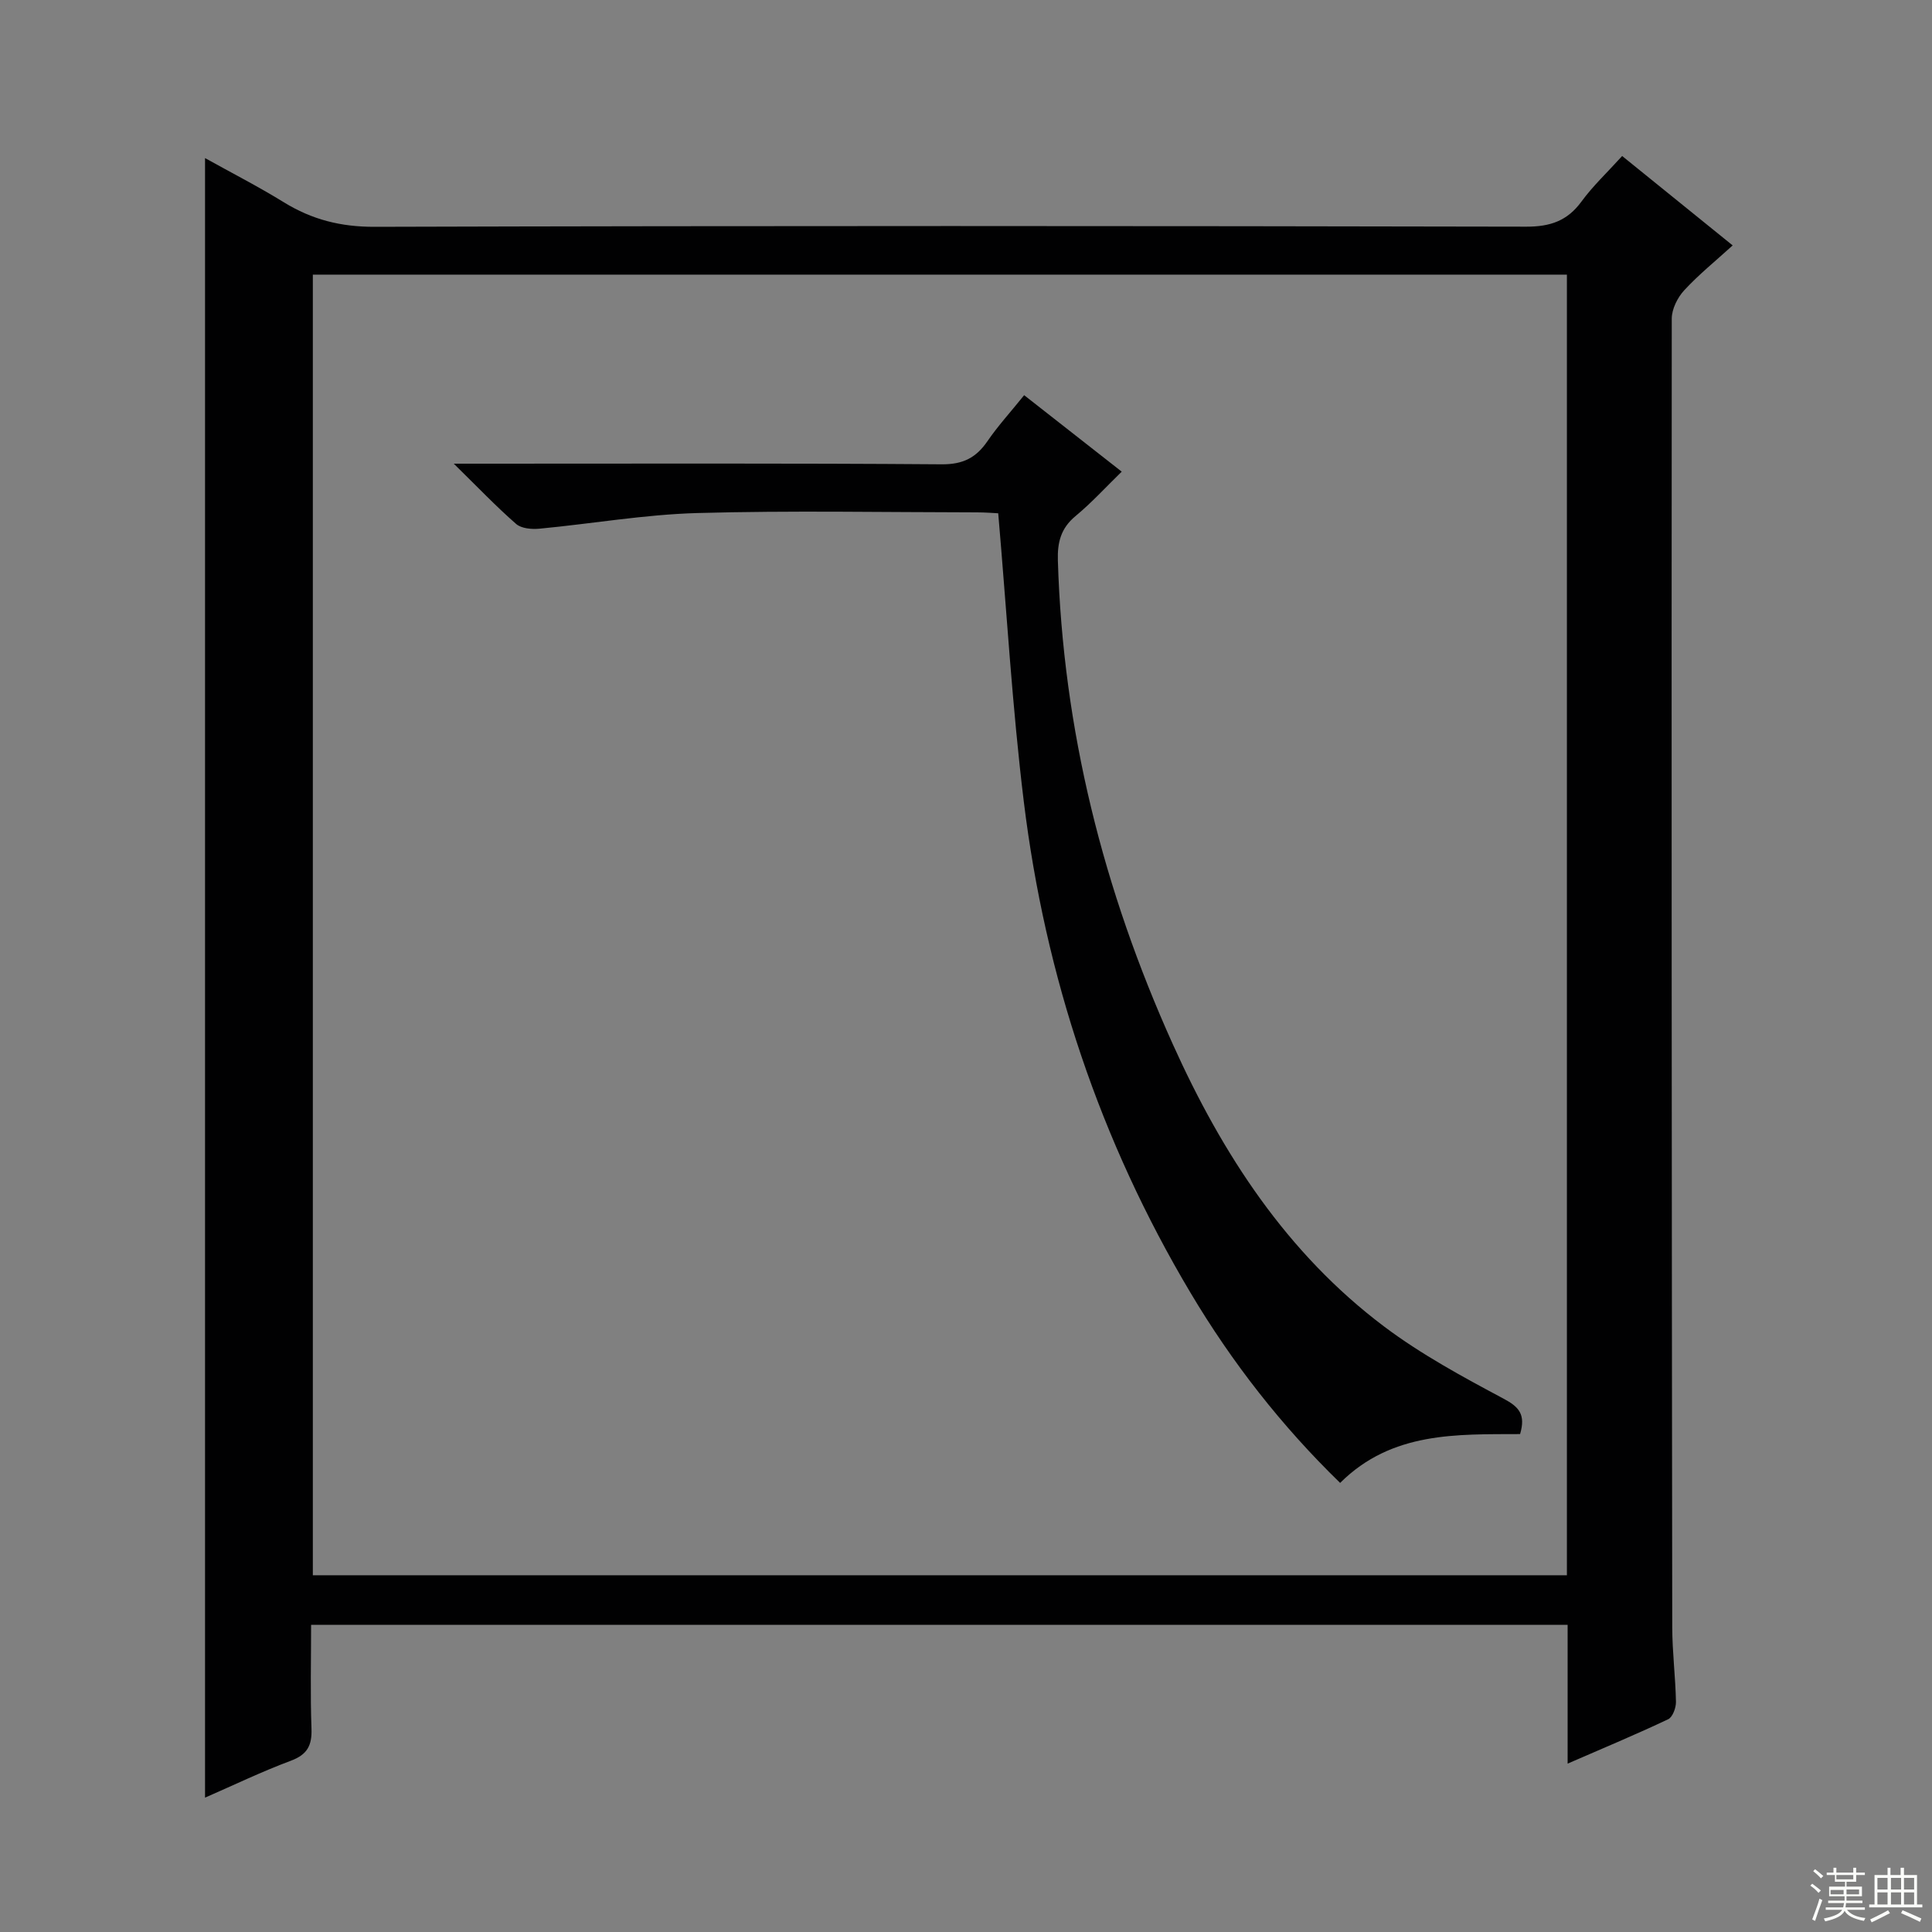
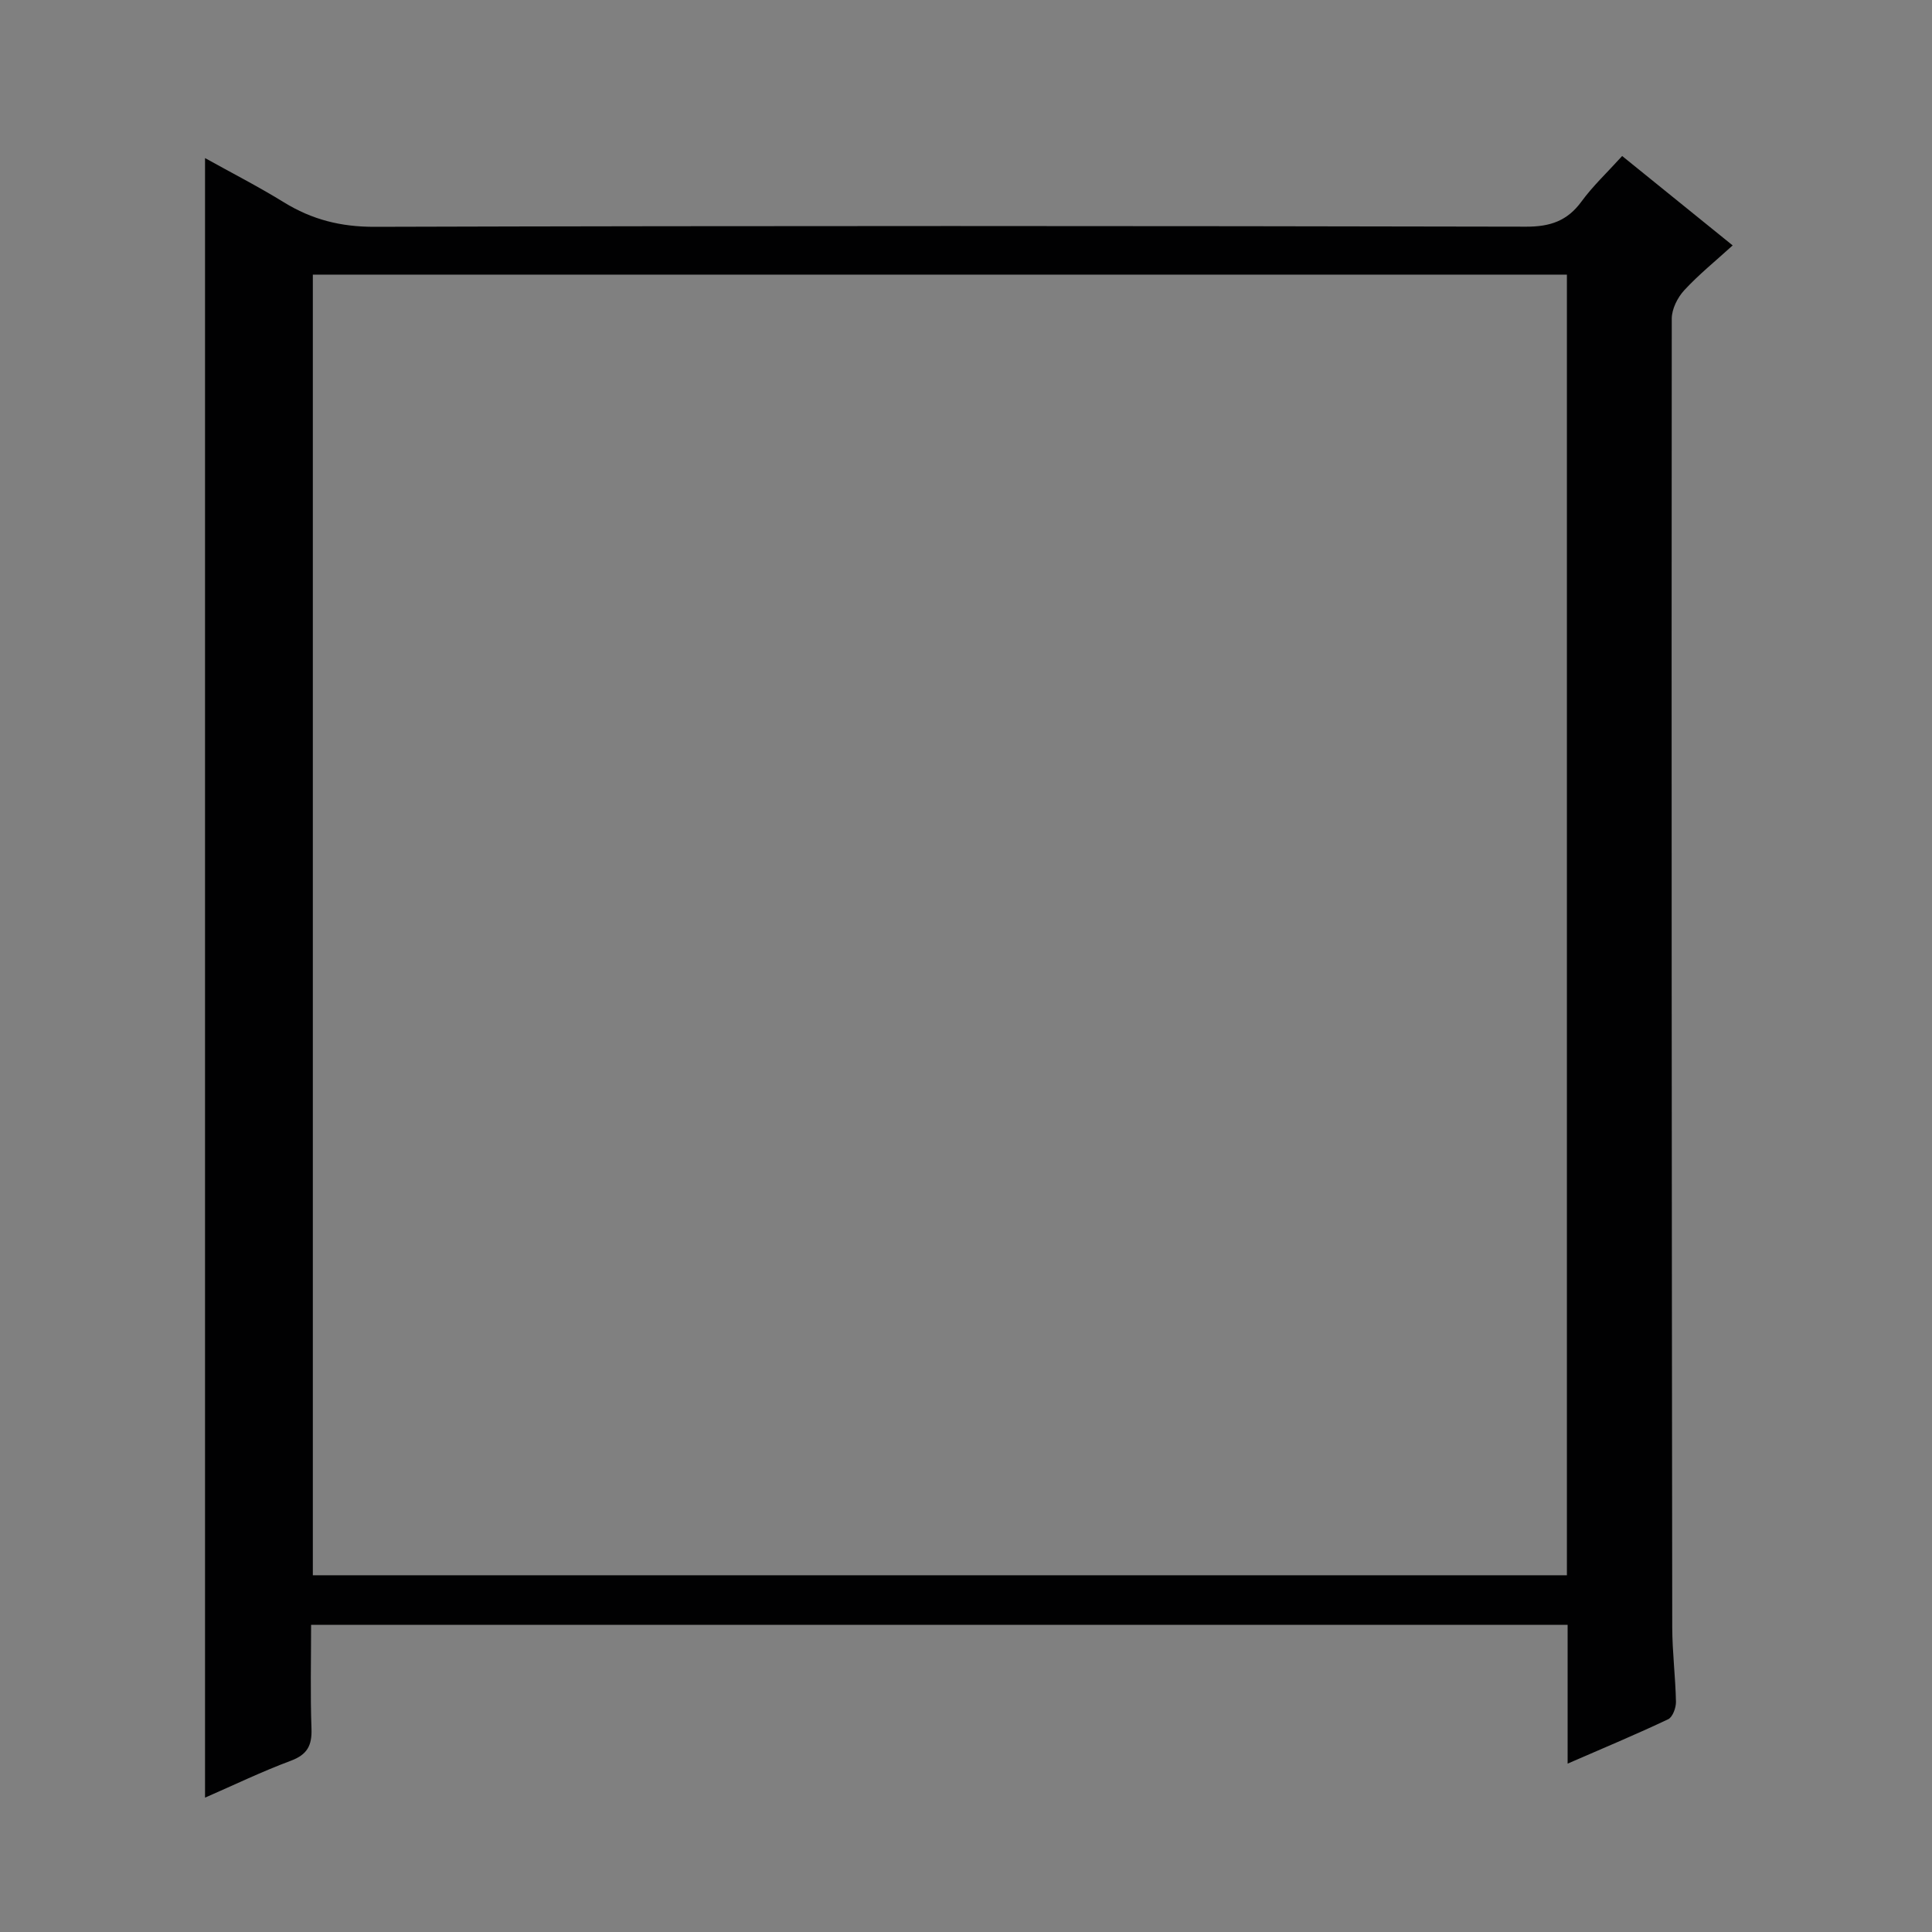
<svg xmlns="http://www.w3.org/2000/svg" enable-background="new 0 0 400 400" viewBox="0 0 400 400">
  <rect x="0" y="0" width="400" height="400" fill="#808080" stroke="none" />
  <path d="m64.41 336.4c0 7.29-.18 14.41.08 21.52.12 3.48-.88 5.36-4.29 6.63-6.02 2.24-11.82 5.05-17.75 7.63 0-113.28 0-226 0-339.45 5.48 3.05 11.03 5.89 16.32 9.15 5.82 3.59 11.79 5.1 18.78 5.08 79.48-.23 158.97-.19 238.45-.03 4.96.01 8.51-1.2 11.44-5.22 2.34-3.2 5.28-5.96 8.41-9.41 7.56 6.12 14.99 12.13 22.88 18.51-3.57 3.25-7.04 6.05-10.03 9.29-1.39 1.51-2.58 3.89-2.58 5.88-.07 90.31-.01 180.63.1 270.94.01 5.14.67 10.28.77 15.43.02 1.23-.69 3.16-1.61 3.6-6.57 3.11-13.27 5.91-20.82 9.19 0-10.08 0-19.3 0-28.73-86.93-.01-173.17-.01-260.15-.01zm260-279.54c-86.9 0-173.27 0-259.64 0v269.28h259.64c0-89.91 0-179.37 0-269.28z" fill="#010102" />
-   <path d="m212.04 81.82c6.81 5.34 13.2 10.35 20.2 15.83-3.24 3.15-6.22 6.43-9.59 9.22-3.02 2.51-3.74 5.44-3.63 9.16 1.05 35.03 9.42 68.28 23.79 100.15 10.26 22.77 23.6 43.3 43.78 58.48 7.65 5.75 16.21 10.39 24.69 14.91 3.26 1.73 4.62 3.3 3.44 7.34-12.98.07-26.54-.58-37.26 10.11-12.12-11.78-22.39-24.93-31-39.4-18.7-31.43-30.06-65.43-34.49-101.63-2.4-19.59-3.53-39.34-5.3-59.72-.88-.04-2.63-.19-4.38-.19-19.33-.02-38.66-.4-57.97.14-10.9.31-21.75 2.21-32.64 3.24-1.59.15-3.73-.03-4.82-.98-4.11-3.59-7.9-7.56-12.91-12.48h6.58c31.49 0 62.98-.11 94.46.13 4.41.03 7.11-1.37 9.46-4.8 2.15-3.14 4.75-5.98 7.59-9.51z" fill="#010102" />
  <g fill="#fbfcfa">
-     <path d="m374.8 390.4.4-.4c.7.5 1.3 1 1.8 1.4l-.5.5c-.5-.6-1.1-1.1-1.7-1.5zm1 7.3-.6-.3c.5-1.4 1.1-2.8 1.5-4.3.2.1.4.2.6.3-.5 1.3-1 2.8-1.5 4.3zm-.4-10.3.4-.4c.4.3 1 .8 1.7 1.4l-.5.5c-.4-.5-1-1-1.6-1.5zm2.5.3h1.7v-1h.6v1h3.5v-1h.6v1h1.8v.5h-1.8v1.4h-2v1h3.2v2h-3.2v.9h3.3v.5h-3.4c0 .3-.1.6-.1.9h4v.5h-3.7c.7.9 1.9 1.5 3.8 1.7-.1.2-.2.4-.3.6-2.1-.4-3.5-1.1-4-2.1-.4 1-1.8 1.7-4 2.2-.1-.2-.2-.4-.3-.6 2.1-.4 3.4-1 3.8-1.8h-3.4v-.5h3.6c.1-.3.1-.6.2-.9h-3.3v-.5h3.4c0-.3 0-.6 0-.9h-3.2v-2h3.3v-1h-2.1v-1.4h-1.7v-.5zm1.1 3.5v1h2.7c0-.3 0-.4 0-.4 0-.1 0-.2 0-.2 0-.1 0-.2 0-.3h-2.7zm1.2-3v.9h3.5v-.9zm4.7 3h-2.6v.6.4h2.6z" />
-     <path d="m393.6 386.7h.6v1.5h2.7v6.1h1.1v.6h-11v-.6h1.1v-6.1h2.7v-1.5h.6v1.5h2.1v-1.5zm-2.7 8.8.4.6c-1.2.6-2.5 1.3-3.8 1.9-.1-.2-.2-.4-.3-.6 1.2-.6 2.5-1.2 3.7-1.9zm-2.2-6.7v2.4h2.1v-2.4zm0 3v2.5h2.1v-2.5zm2.8-3v2.4h2.1v-2.4zm0 3v2.5h2.1v-2.5zm6 6.1c-1.4-.7-2.7-1.3-3.9-1.8l.3-.6c1.5.6 2.7 1.2 3.9 1.7zm-1.2-9.1h-2.1v2.4h2.1zm-2.1 3v2.5h2.1v-2.5z" />
-   </g>
+     </g>
</svg>